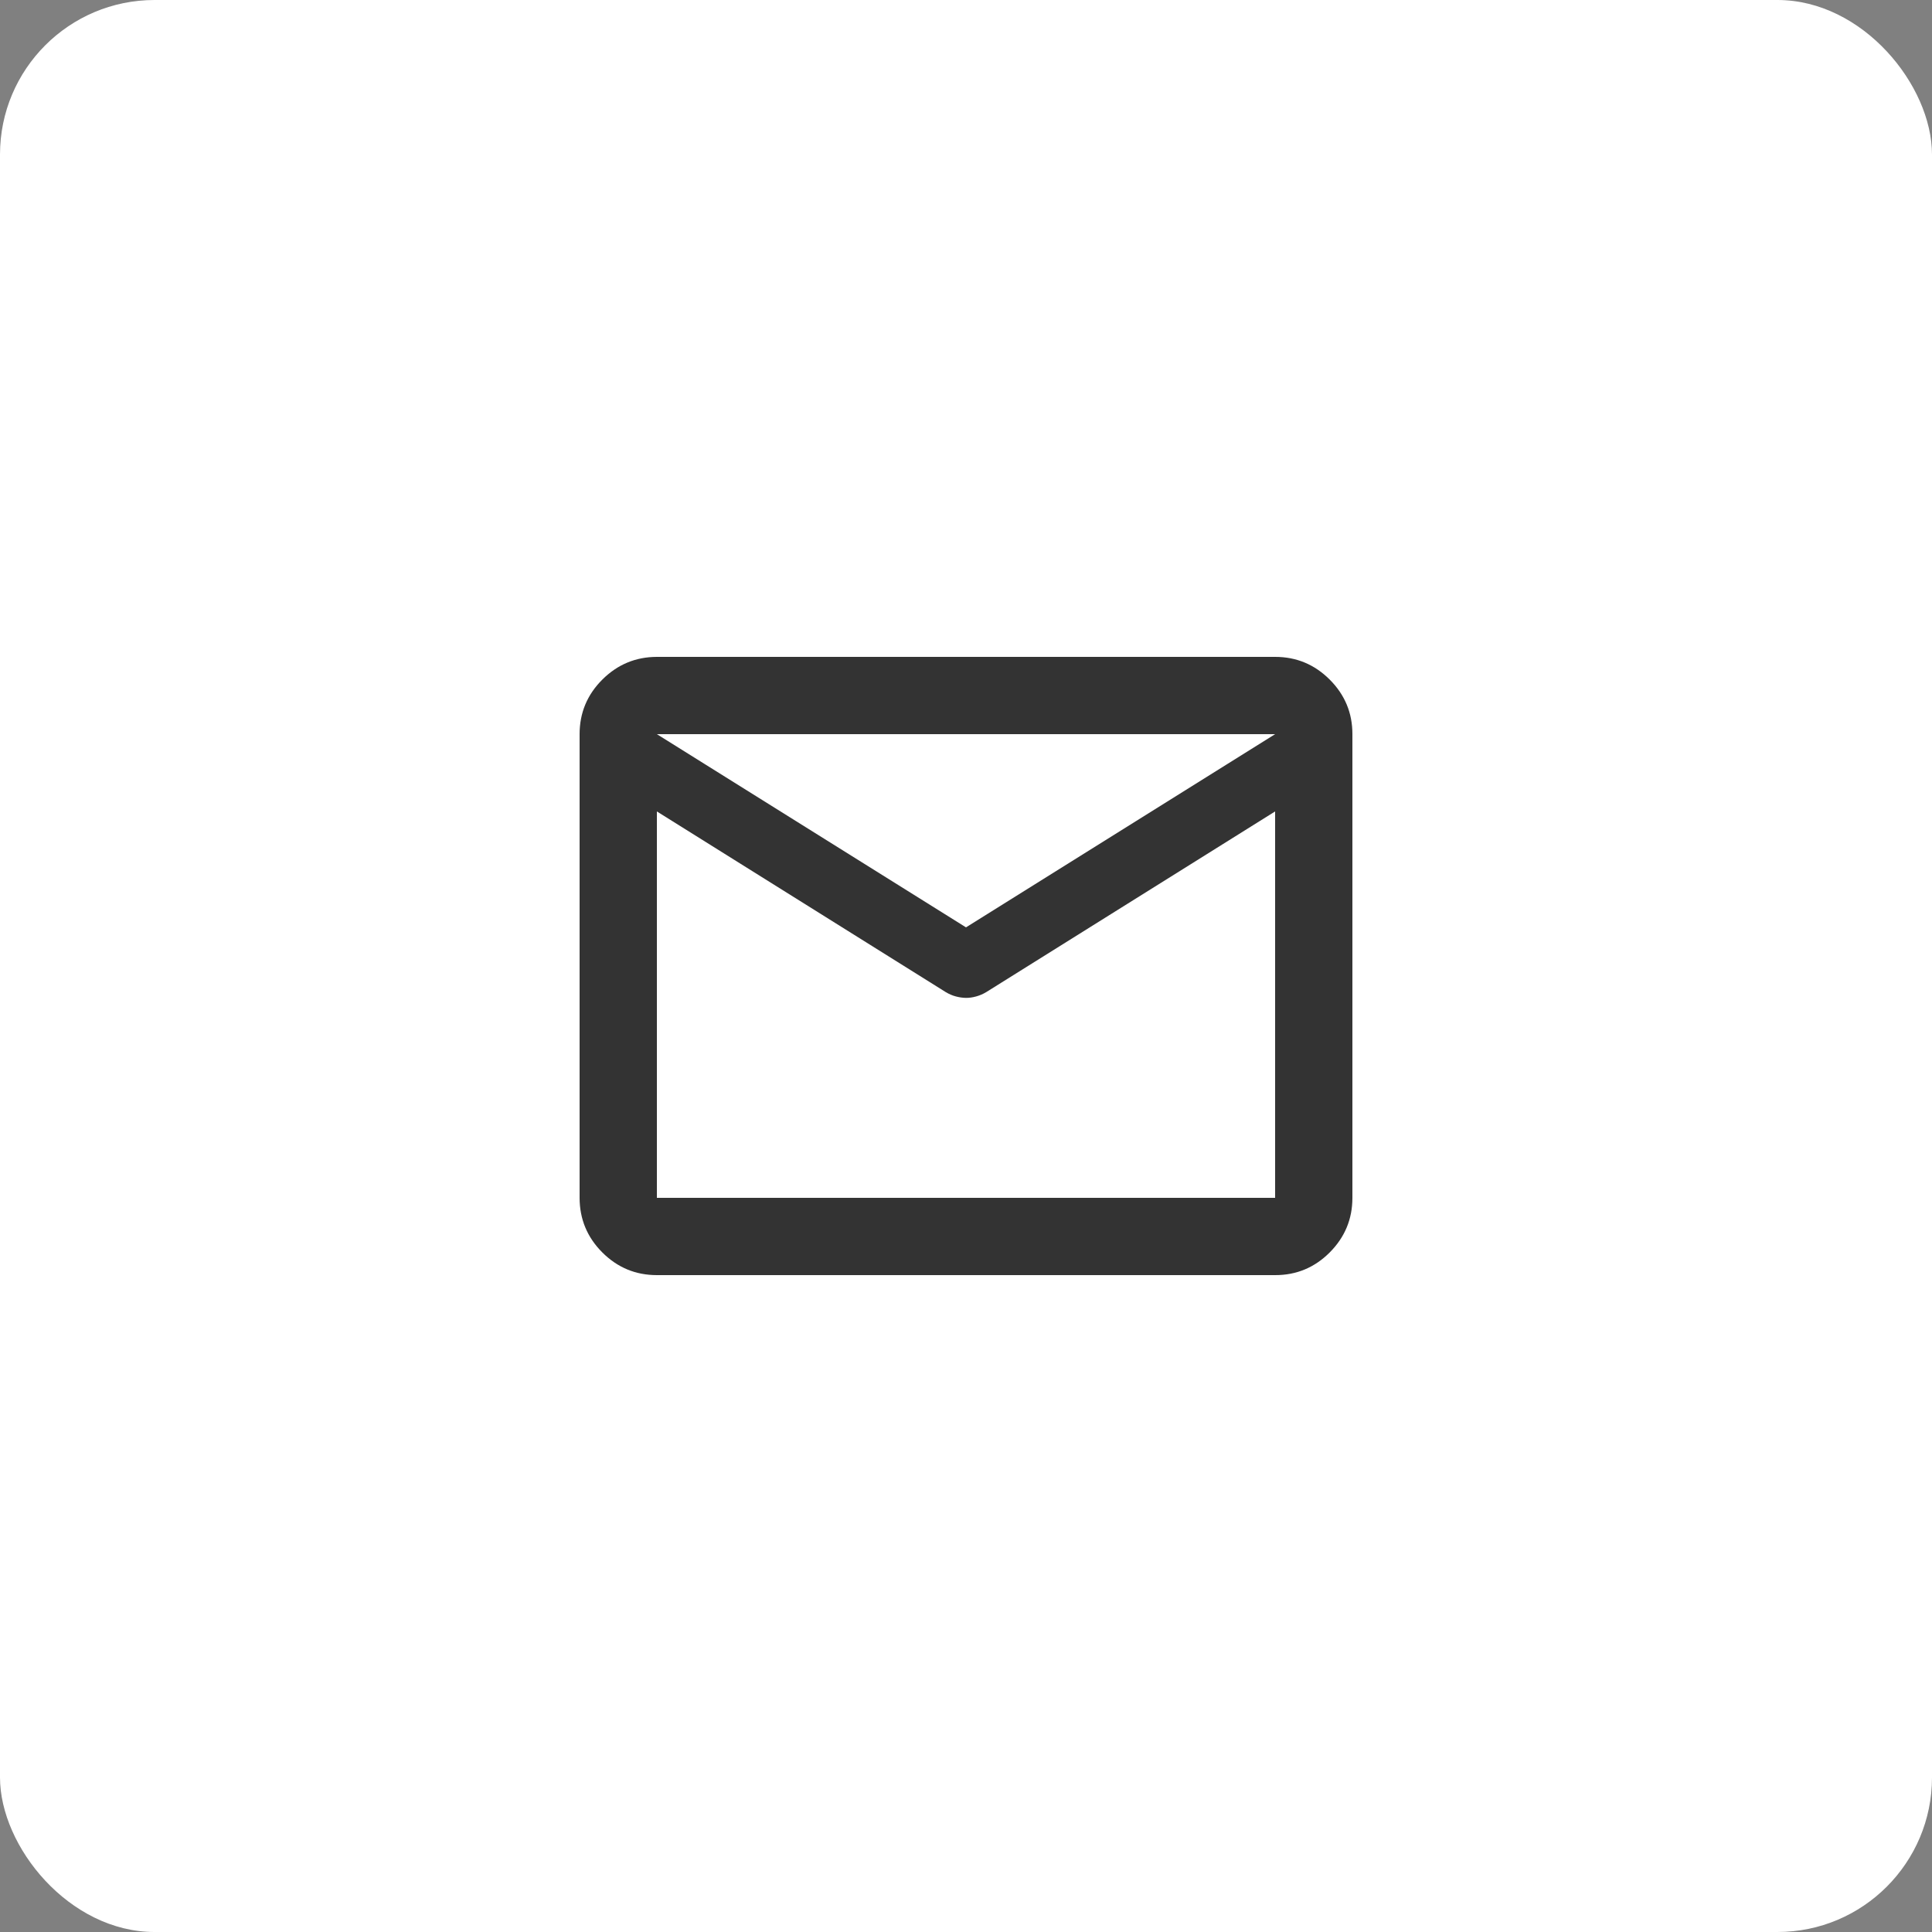
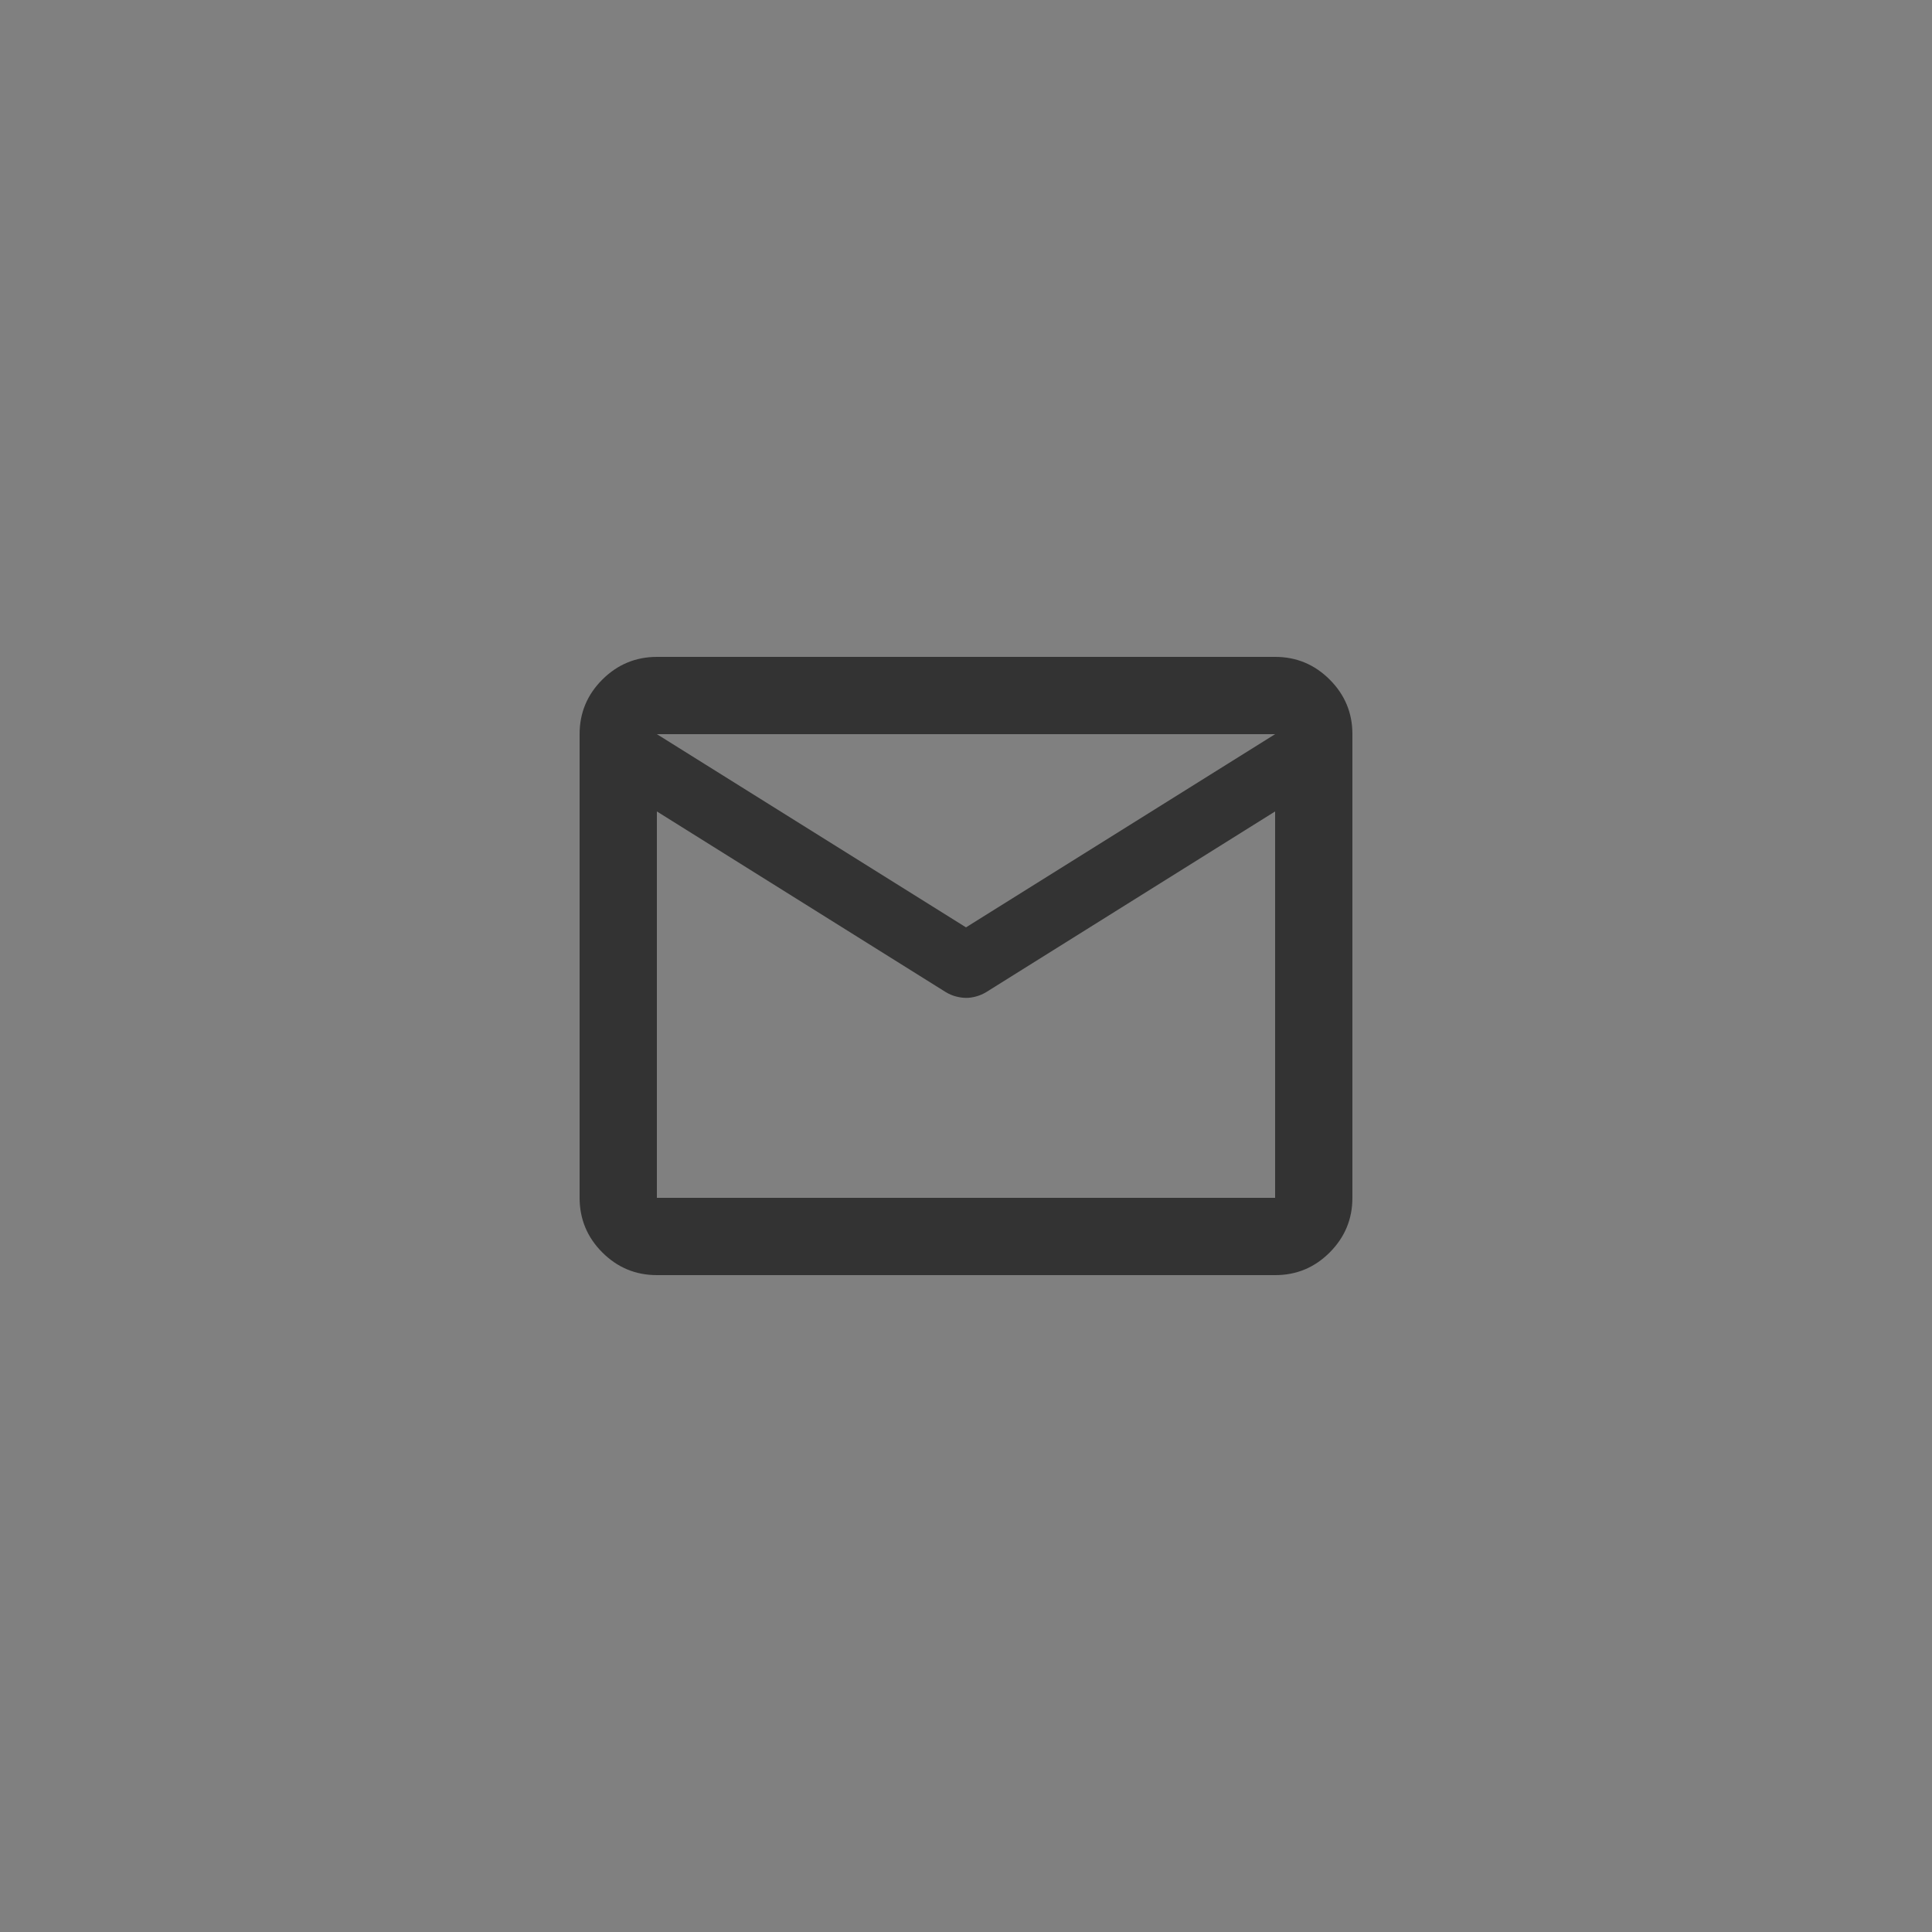
<svg xmlns="http://www.w3.org/2000/svg" width="50" height="50" viewBox="0 0 50 50" fill="none">
  <rect x="0" y="0" width="50" height="50" fill="#808080" stroke="none" />
-   <rect width="50" height="50" rx="4" fill="white" />
  <path d="M17 33C16.45 33 15.979 32.804 15.588 32.413C15.197 32.022 15.001 31.551 15 31V19C15 18.45 15.196 17.979 15.588 17.588C15.98 17.197 16.451 17.001 17 17H33C33.55 17 34.021 17.196 34.413 17.588C34.805 17.98 35.001 18.451 35 19V31C35 31.55 34.804 32.021 34.413 32.413C34.022 32.805 33.551 33.001 33 33H17ZM33 21L25.525 25.675C25.442 25.725 25.354 25.763 25.263 25.788C25.172 25.813 25.084 25.826 25 25.825C24.916 25.824 24.829 25.812 24.738 25.788C24.647 25.764 24.56 25.726 24.475 25.675L17 21V31H33V21ZM25 24L33 19H17L25 24ZM17 21.25V19.775V19.8V19.788V21.25Z" fill="#333333" />
</svg>